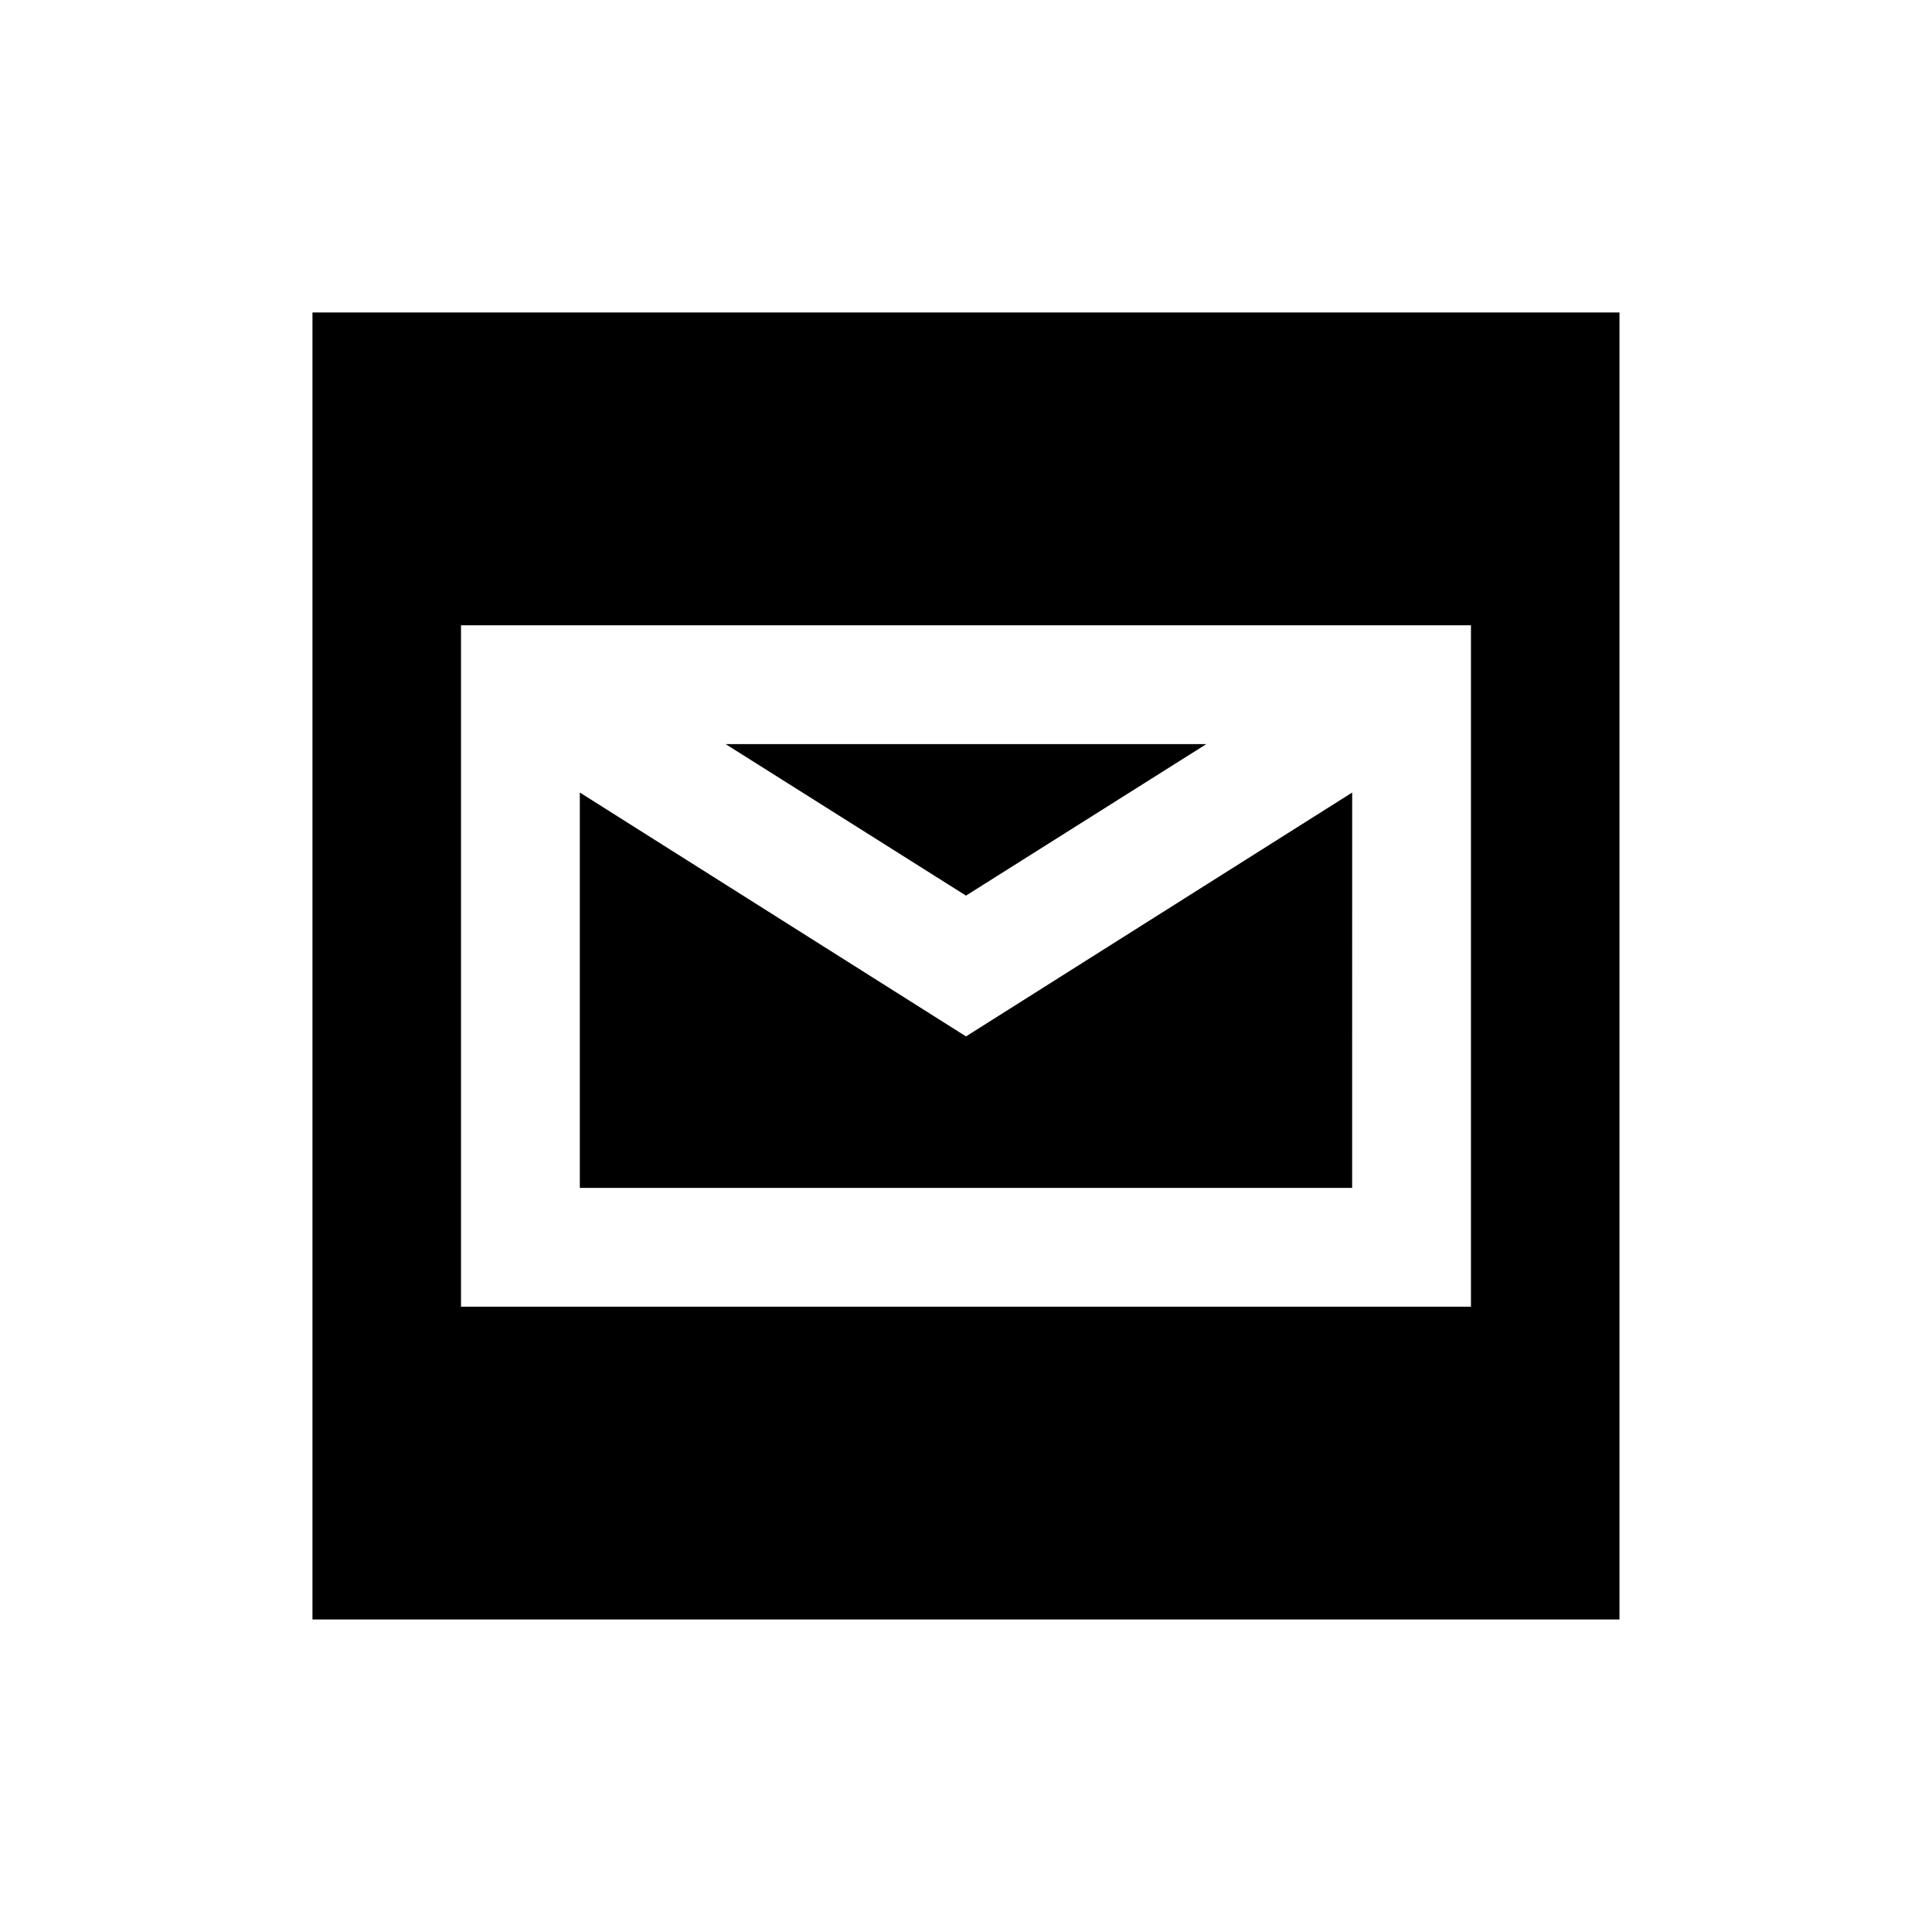
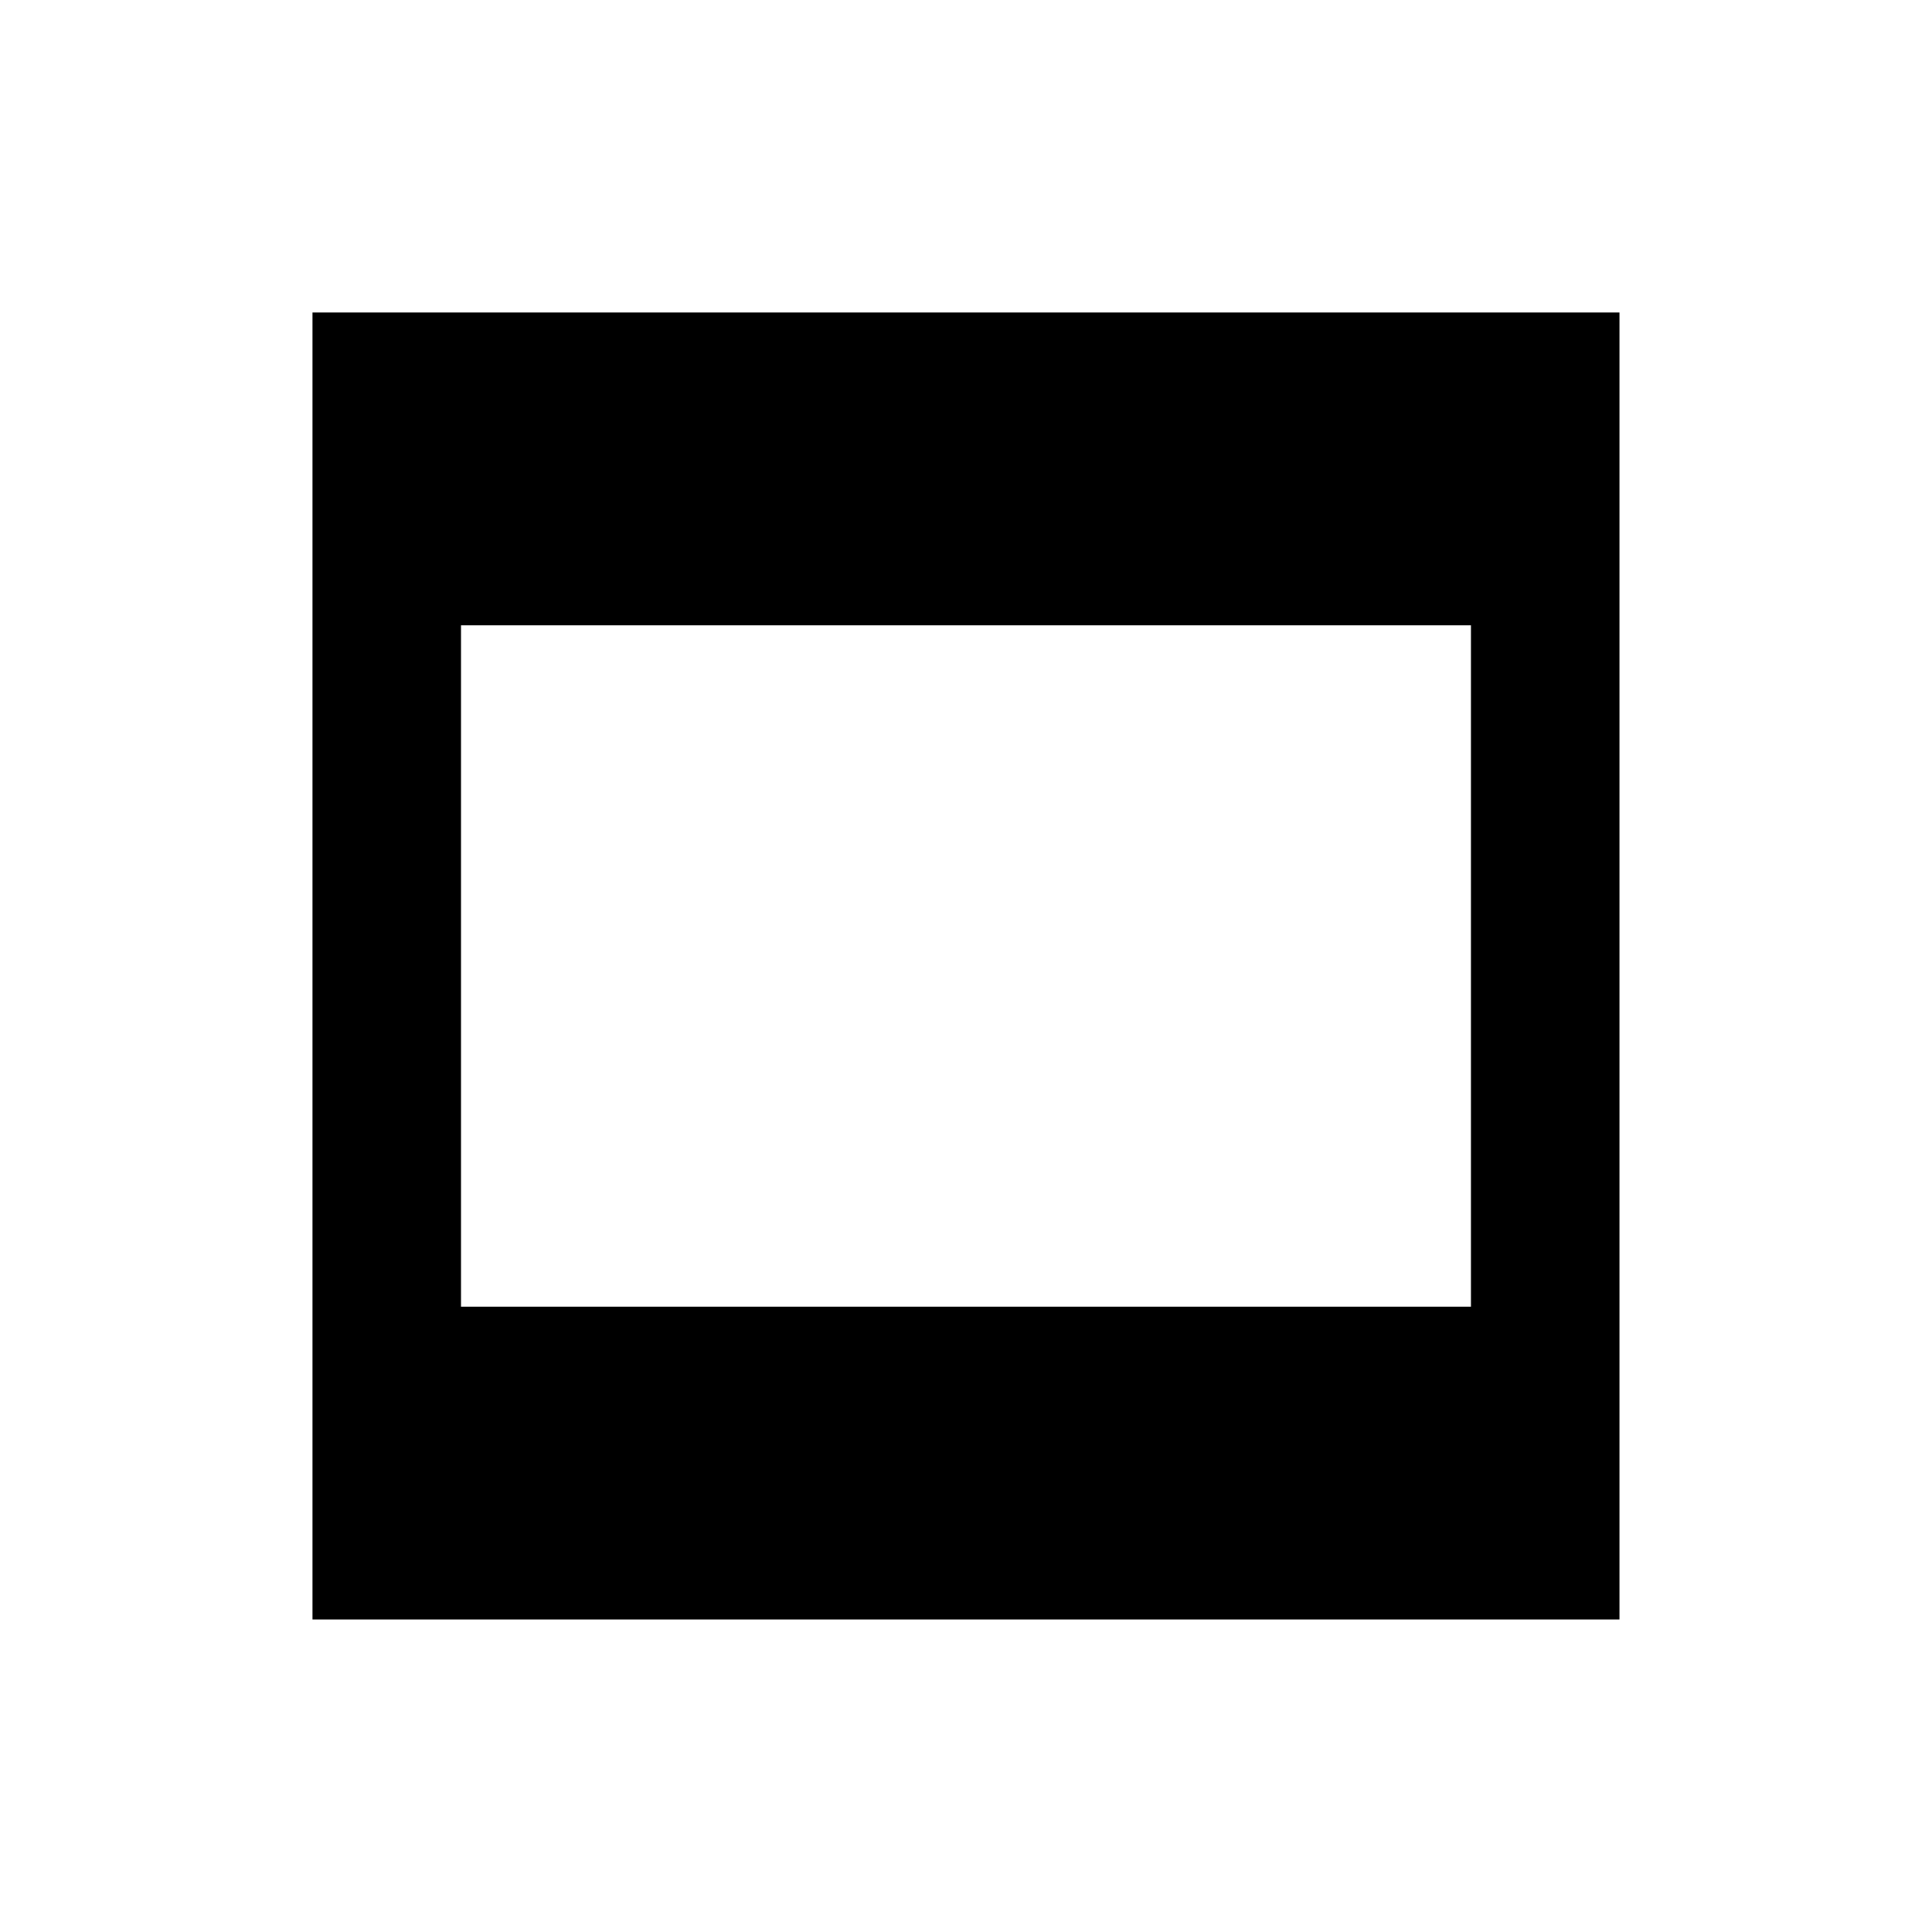
<svg xmlns="http://www.w3.org/2000/svg" fill="#000000" width="800px" height="800px" version="1.1" viewBox="144 144 512 512">
  <g>
-     <path d="m463.68 341.2h-127.37l63.688 40.148z" />
-     <path d="m502.34 354.03-102.34 64.629-102.34-64.629v104.77h204.67z" />
    <path d="m226.81 226.81v346.37h346.37v-346.37zm307.01 263.48h-267.65v-180.58h267.65z" />
  </g>
</svg>